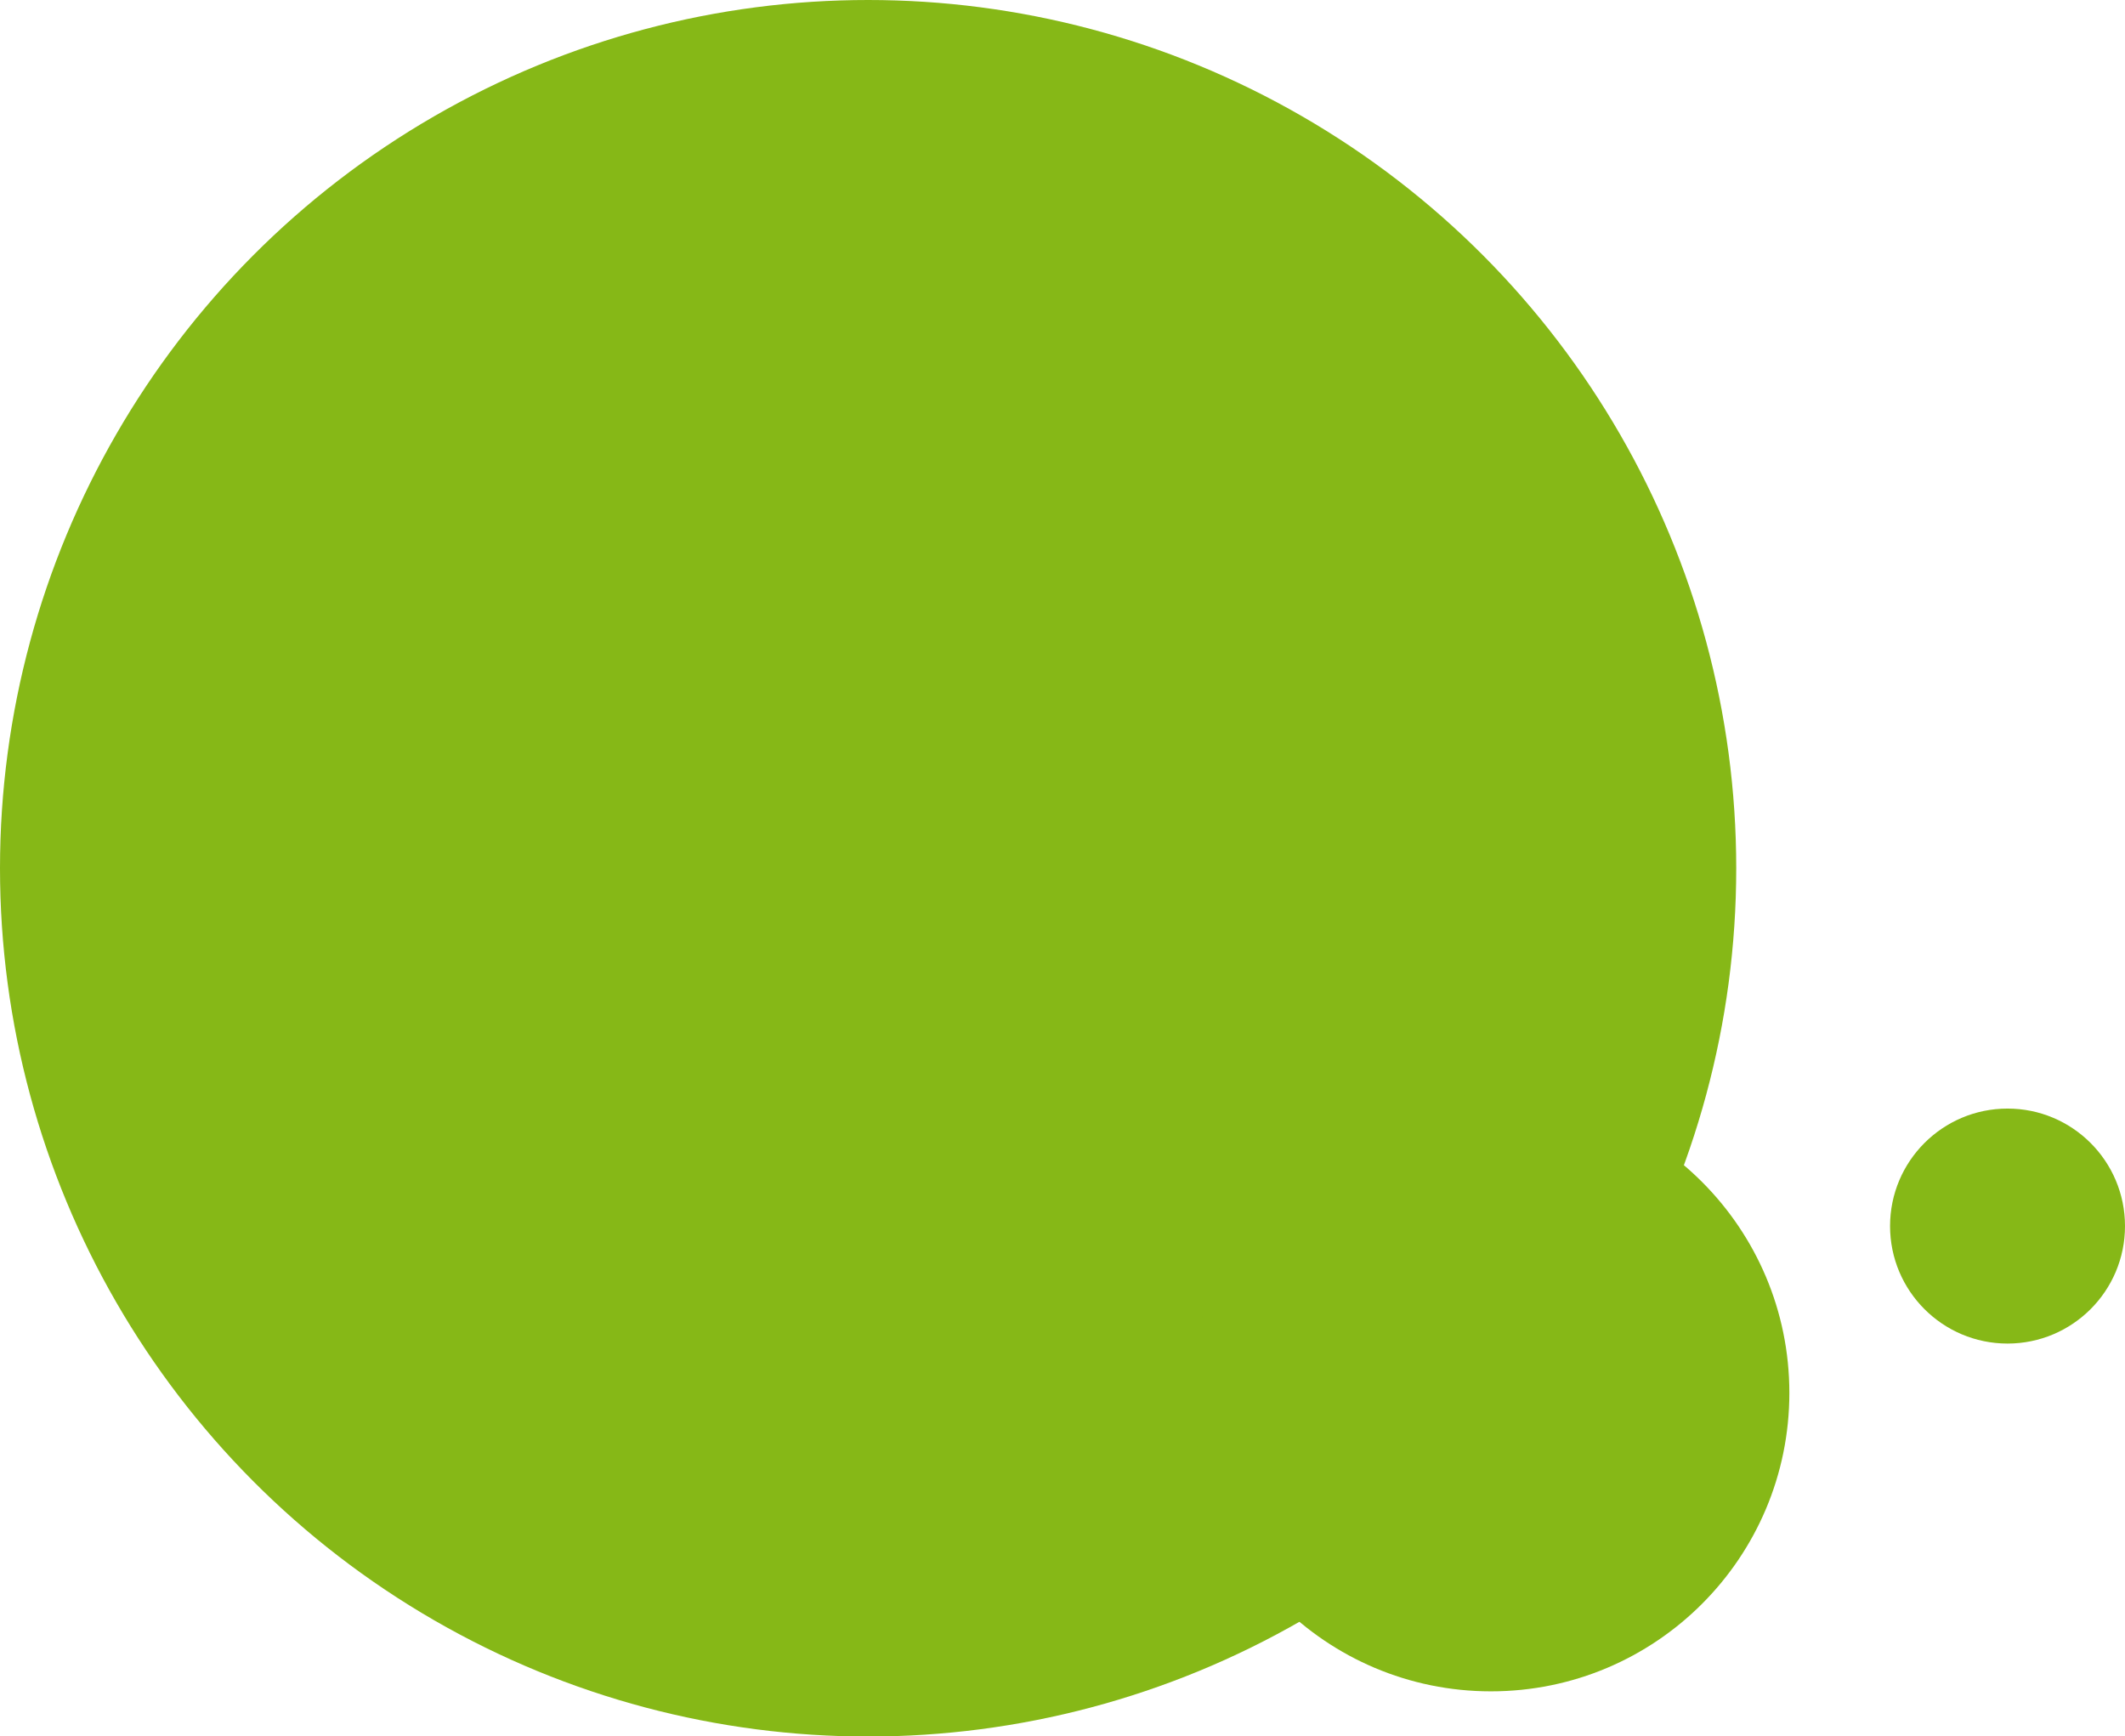
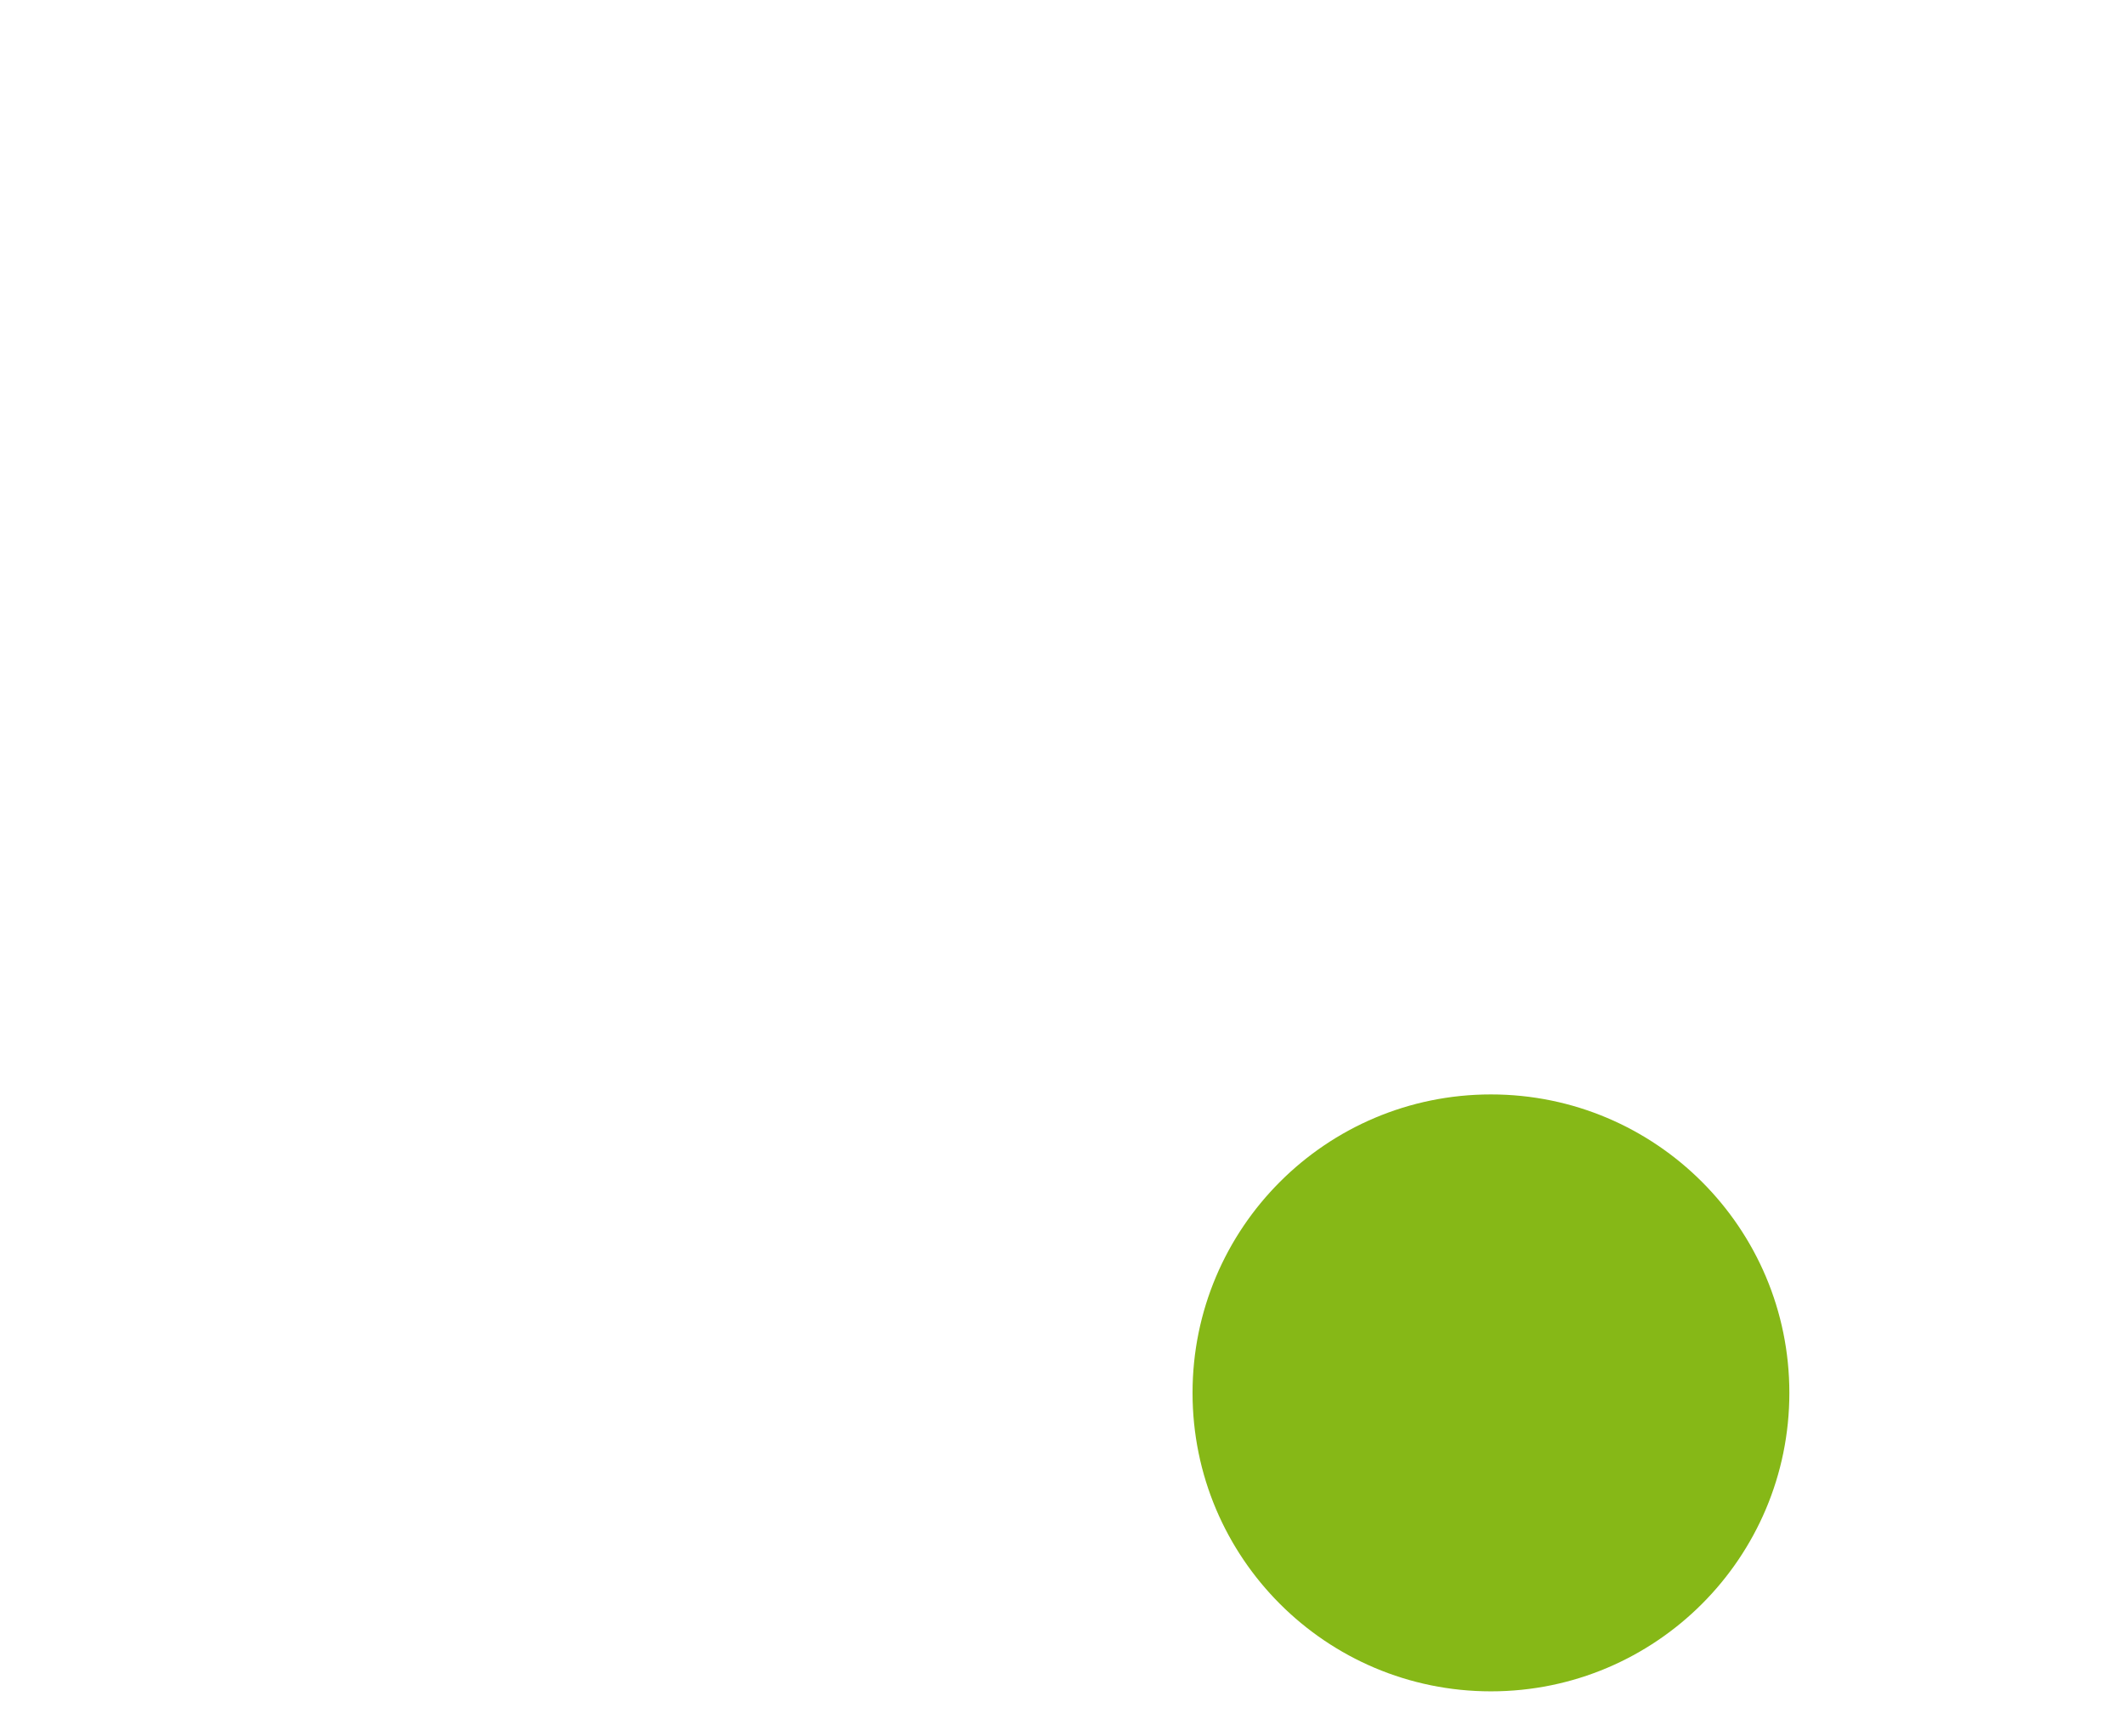
<svg xmlns="http://www.w3.org/2000/svg" id="Layer_1" data-name="Layer 1" viewBox="0 0 195.19 159.47">
  <defs>
    <style>
.cls-1{fill:#86b817;}
</style>
  </defs>
-   <circle class="cls-1" cx="184.4" cy="112.6" r="10.79" />
-   <circle class="cls-1" cx="79.74" cy="79.74" r="79.74" />
  <circle class="cls-1" cx="136.95" cy="127.92" r="27.41" />
</svg>